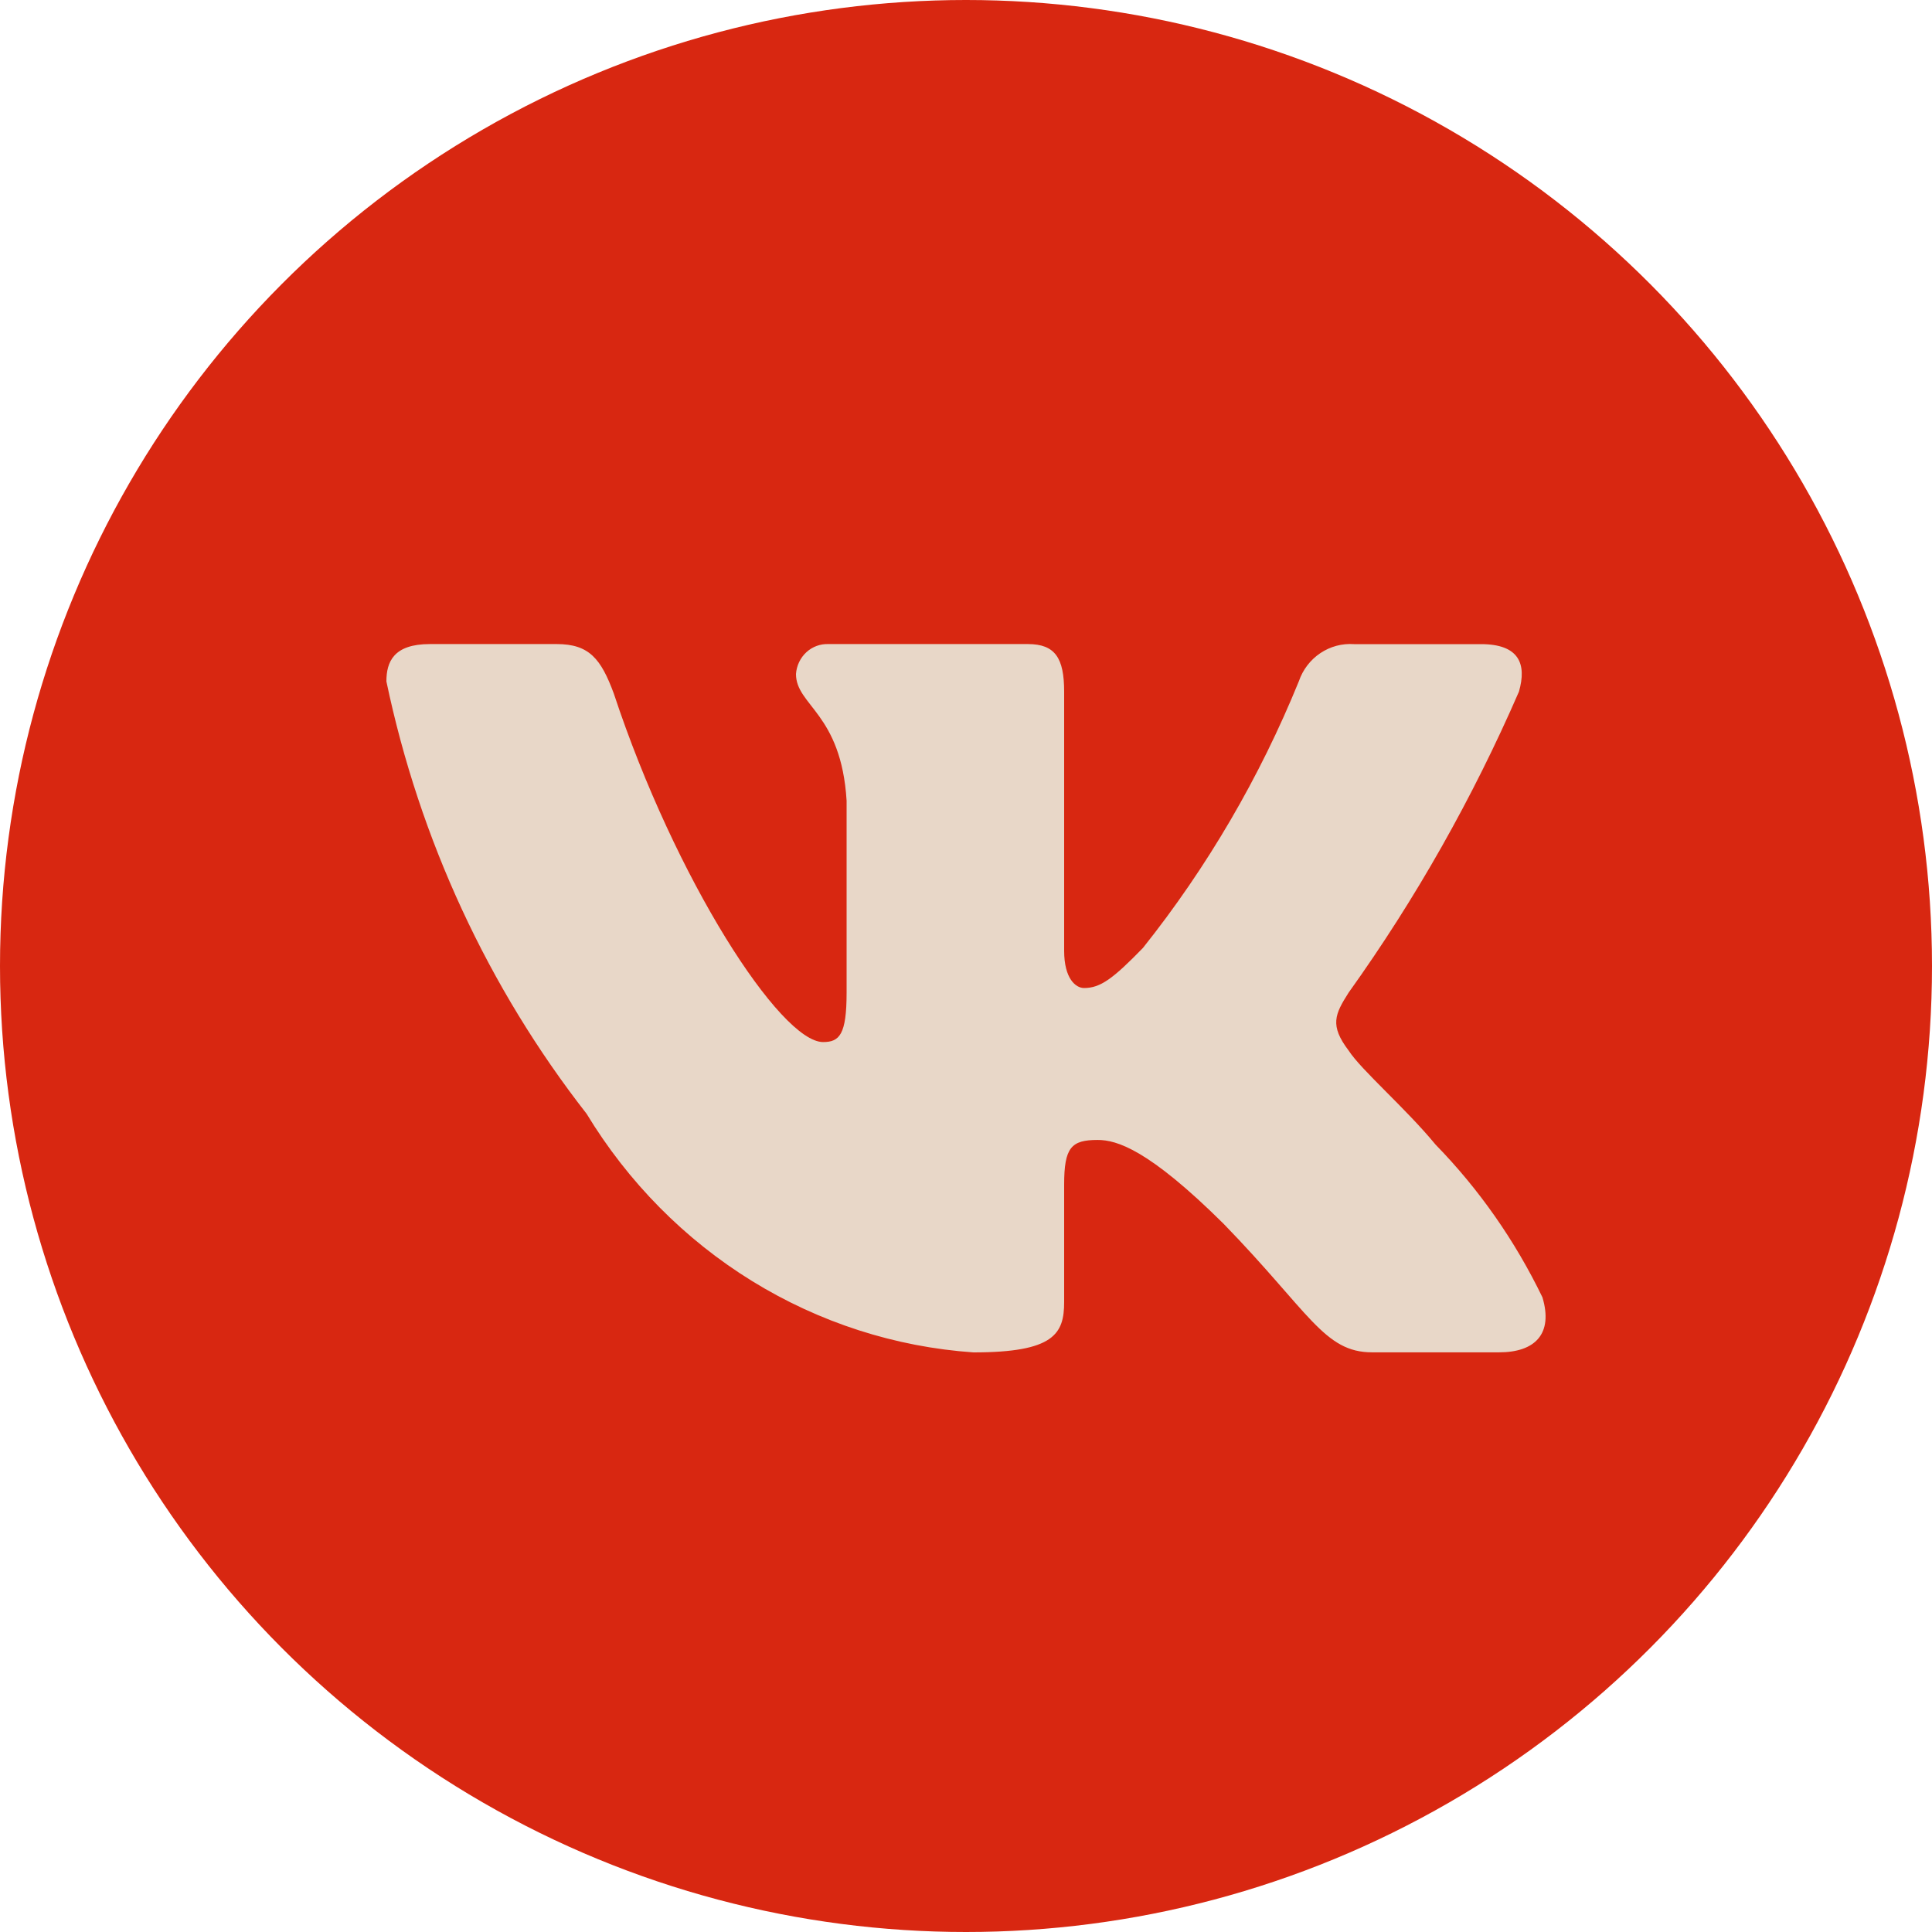
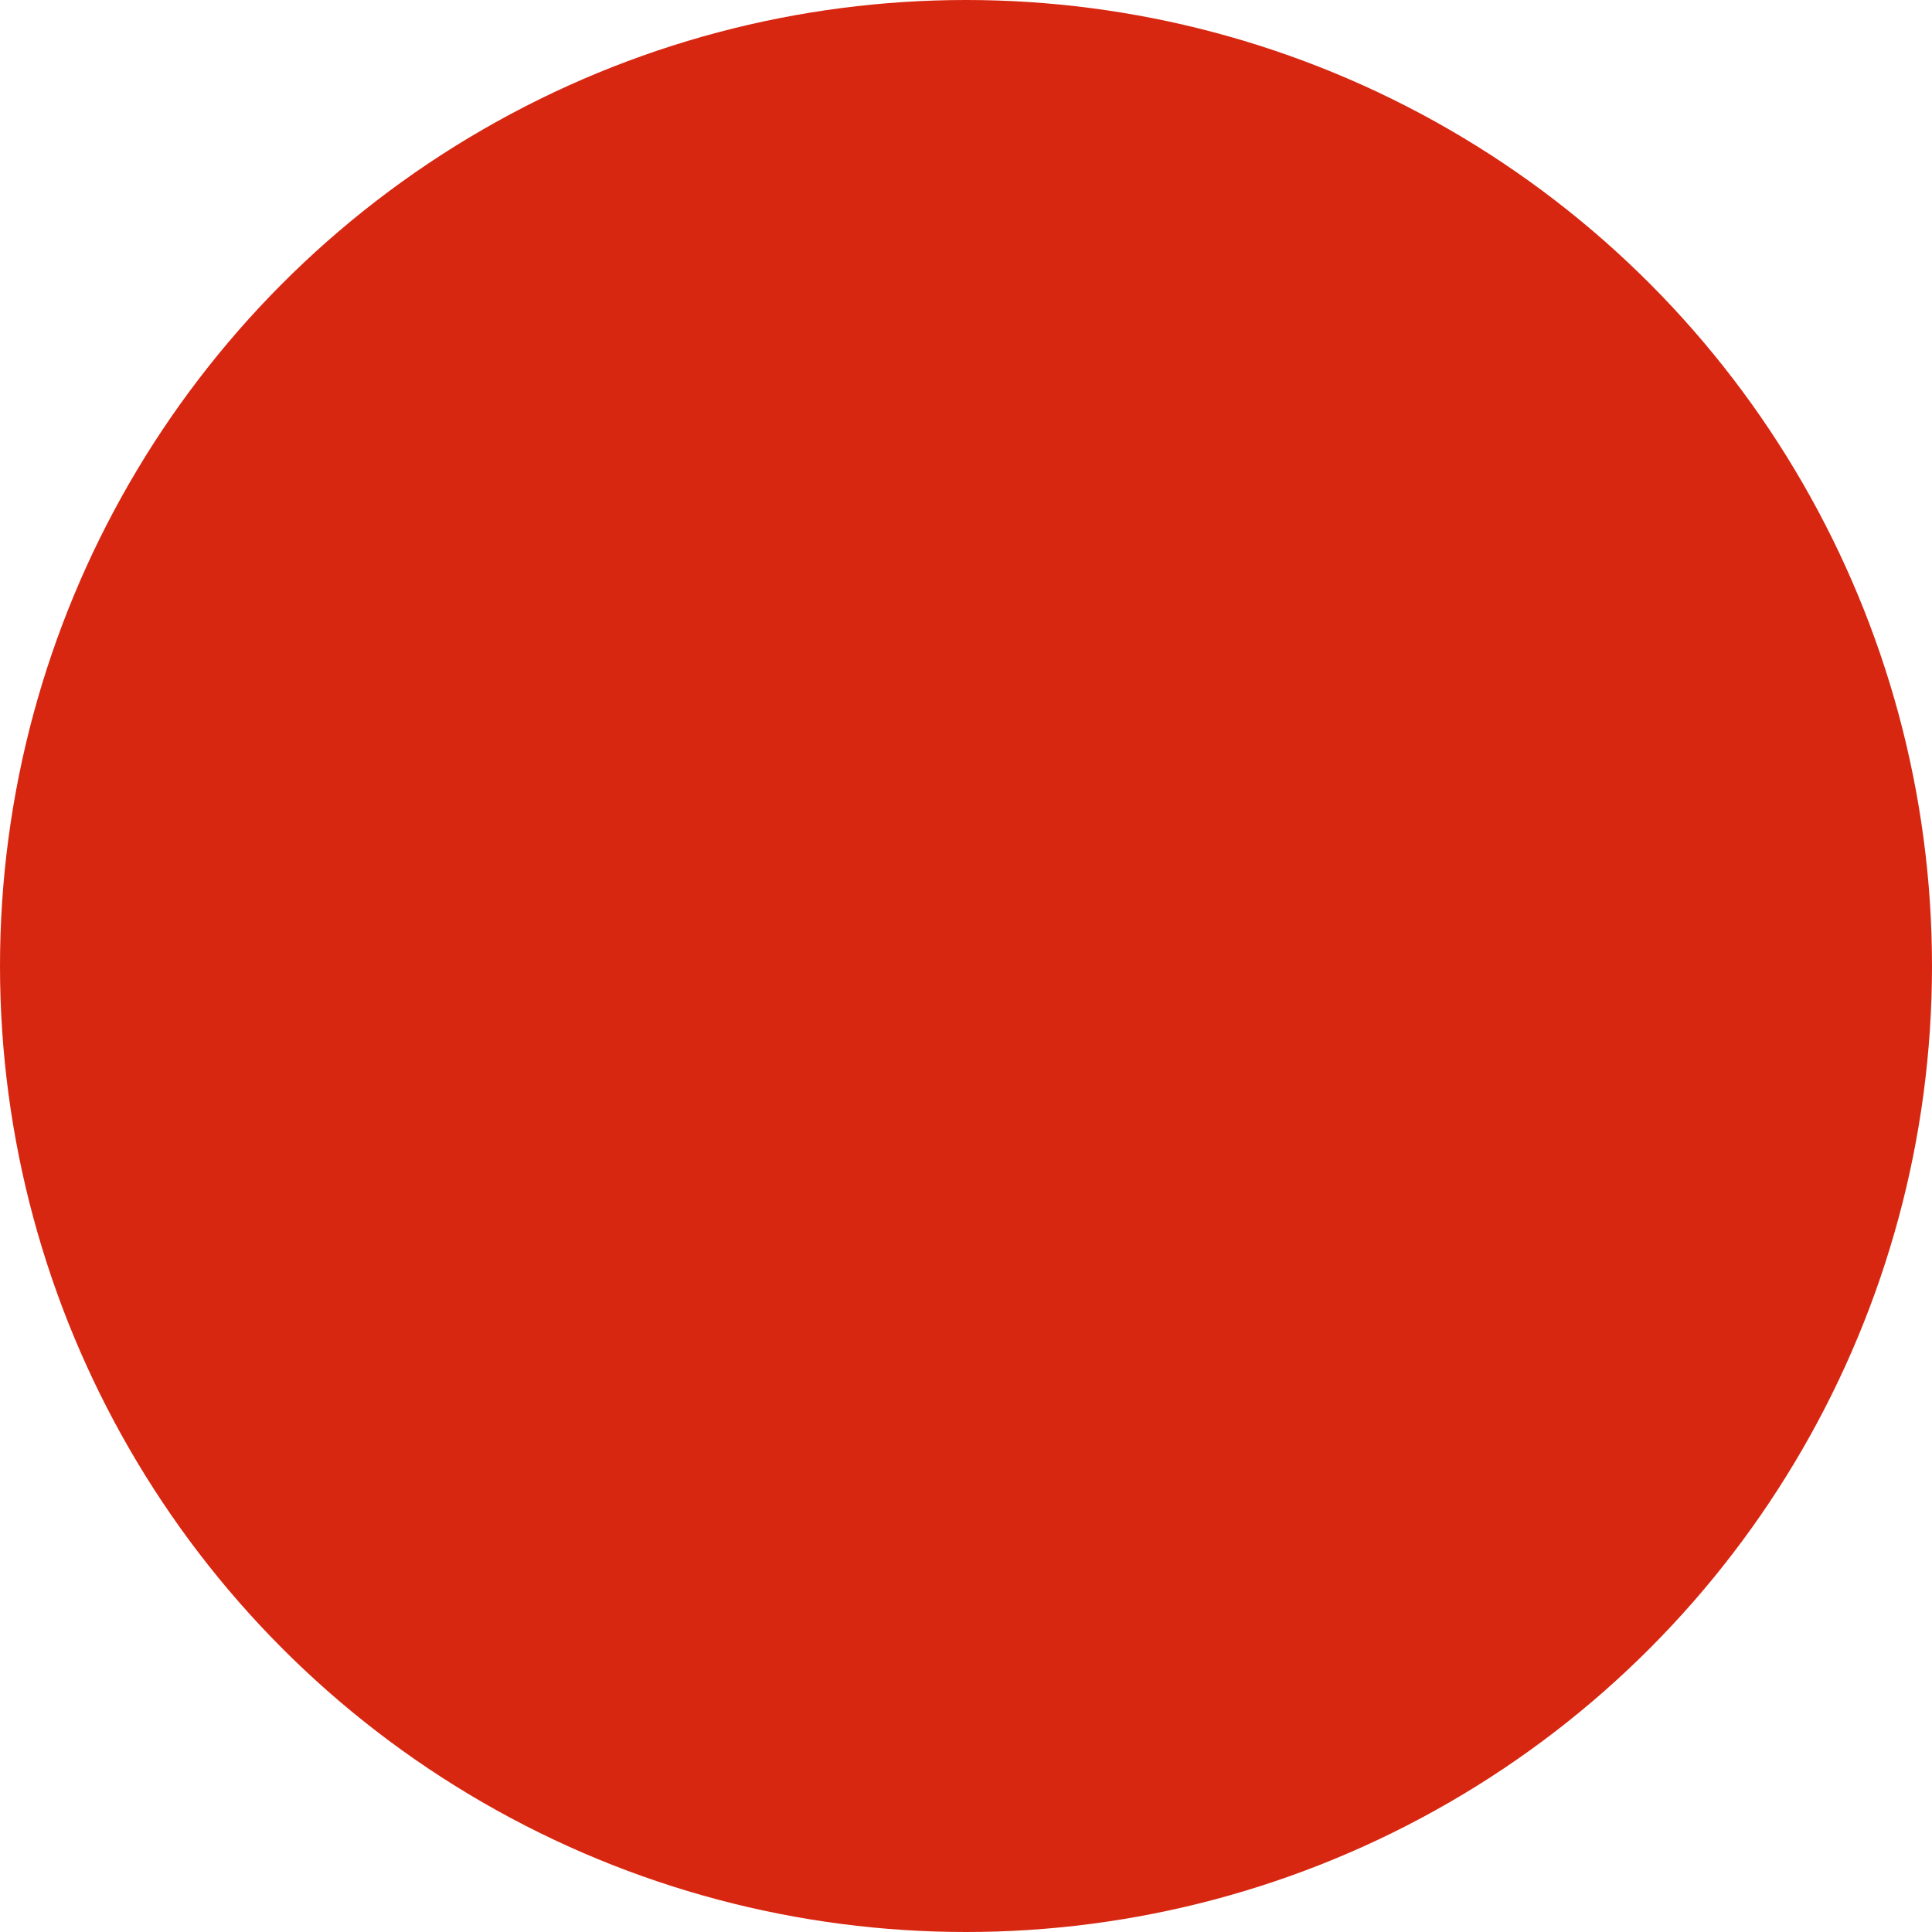
<svg xmlns="http://www.w3.org/2000/svg" width="30" height="30" viewBox="0 0 30 30" fill="none">
  <circle cx="15" cy="15" r="15" fill="#D82711" />
-   <path d="M23.277 20.999H21.306C20.56 20.999 20.336 20.378 19 19.003C17.832 17.845 17.339 17.701 17.044 17.701C16.635 17.701 16.524 17.817 16.524 18.395V20.218C16.524 20.711 16.368 21 15.116 21C13.901 20.916 12.723 20.536 11.678 19.892C10.634 19.248 9.754 18.358 9.109 17.295C7.58 15.336 6.515 13.037 6 10.581C6 10.277 6.112 10.001 6.675 10.001H8.645C9.151 10.001 9.333 10.233 9.531 10.769C10.488 13.663 12.119 16.181 12.781 16.181C13.035 16.181 13.146 16.066 13.146 15.414V12.433C13.062 11.073 12.36 10.958 12.36 10.466C12.369 10.336 12.427 10.215 12.521 10.128C12.615 10.041 12.739 9.996 12.865 10.001H15.961C16.384 10.001 16.524 10.218 16.524 10.739V14.763C16.524 15.198 16.705 15.342 16.833 15.342C17.087 15.342 17.282 15.198 17.747 14.72C18.745 13.468 19.56 12.073 20.168 10.58C20.229 10.4 20.347 10.246 20.502 10.142C20.657 10.038 20.84 9.989 21.025 10.002H22.995C23.586 10.002 23.711 10.306 23.586 10.74C22.869 12.39 21.983 13.958 20.941 15.414C20.729 15.748 20.644 15.921 20.941 16.312C21.137 16.616 21.827 17.209 22.291 17.773C22.967 18.466 23.527 19.268 23.951 20.145C24.12 20.71 23.839 20.999 23.277 20.999Z" fill="#E8D7C8" />
</svg>